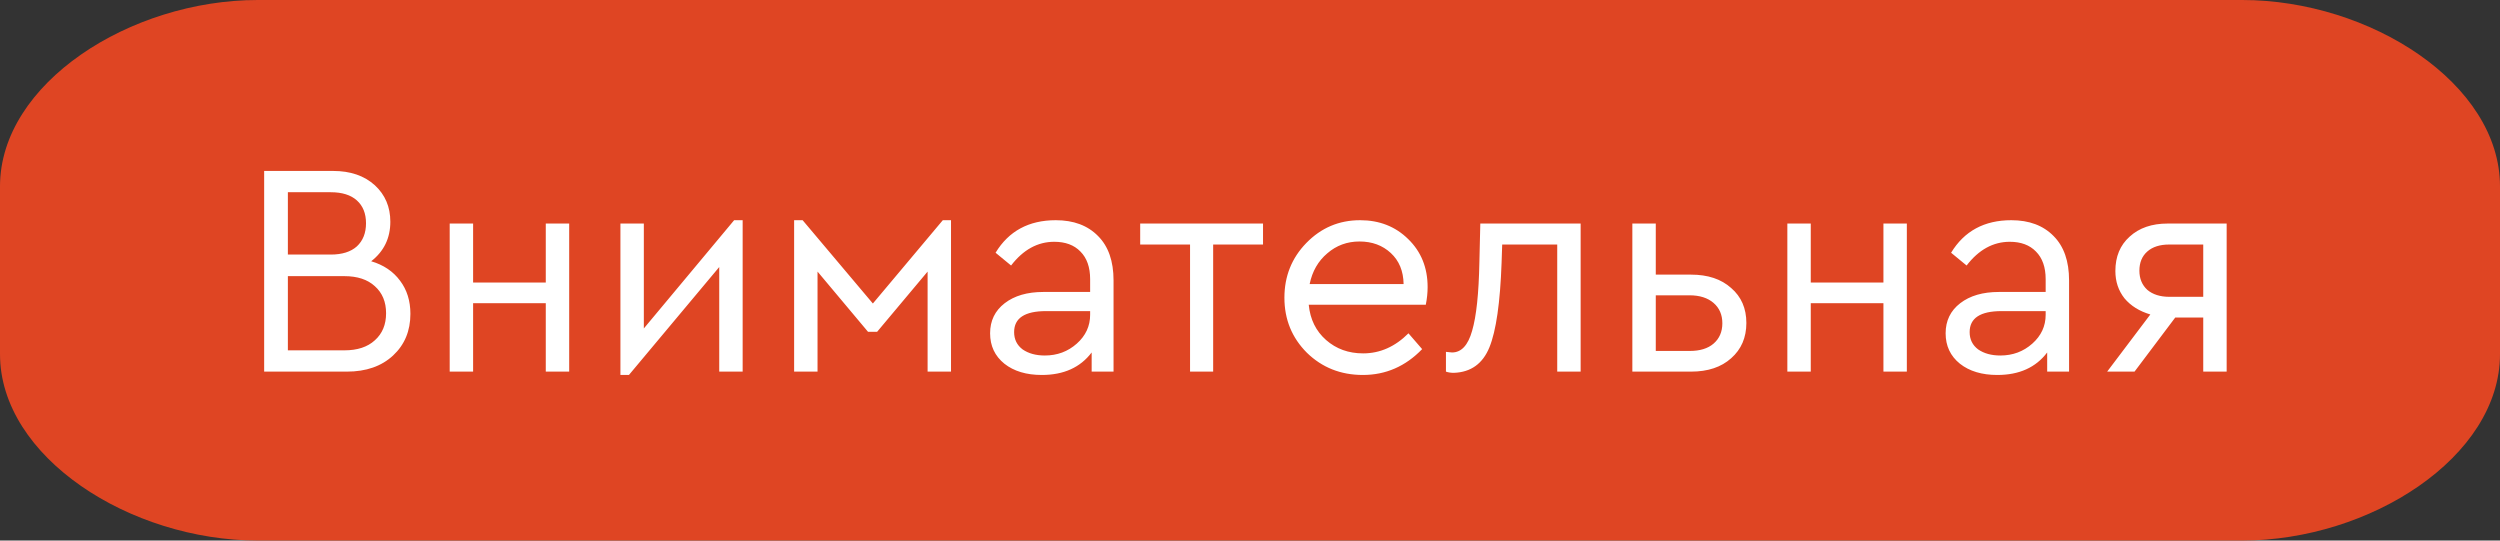
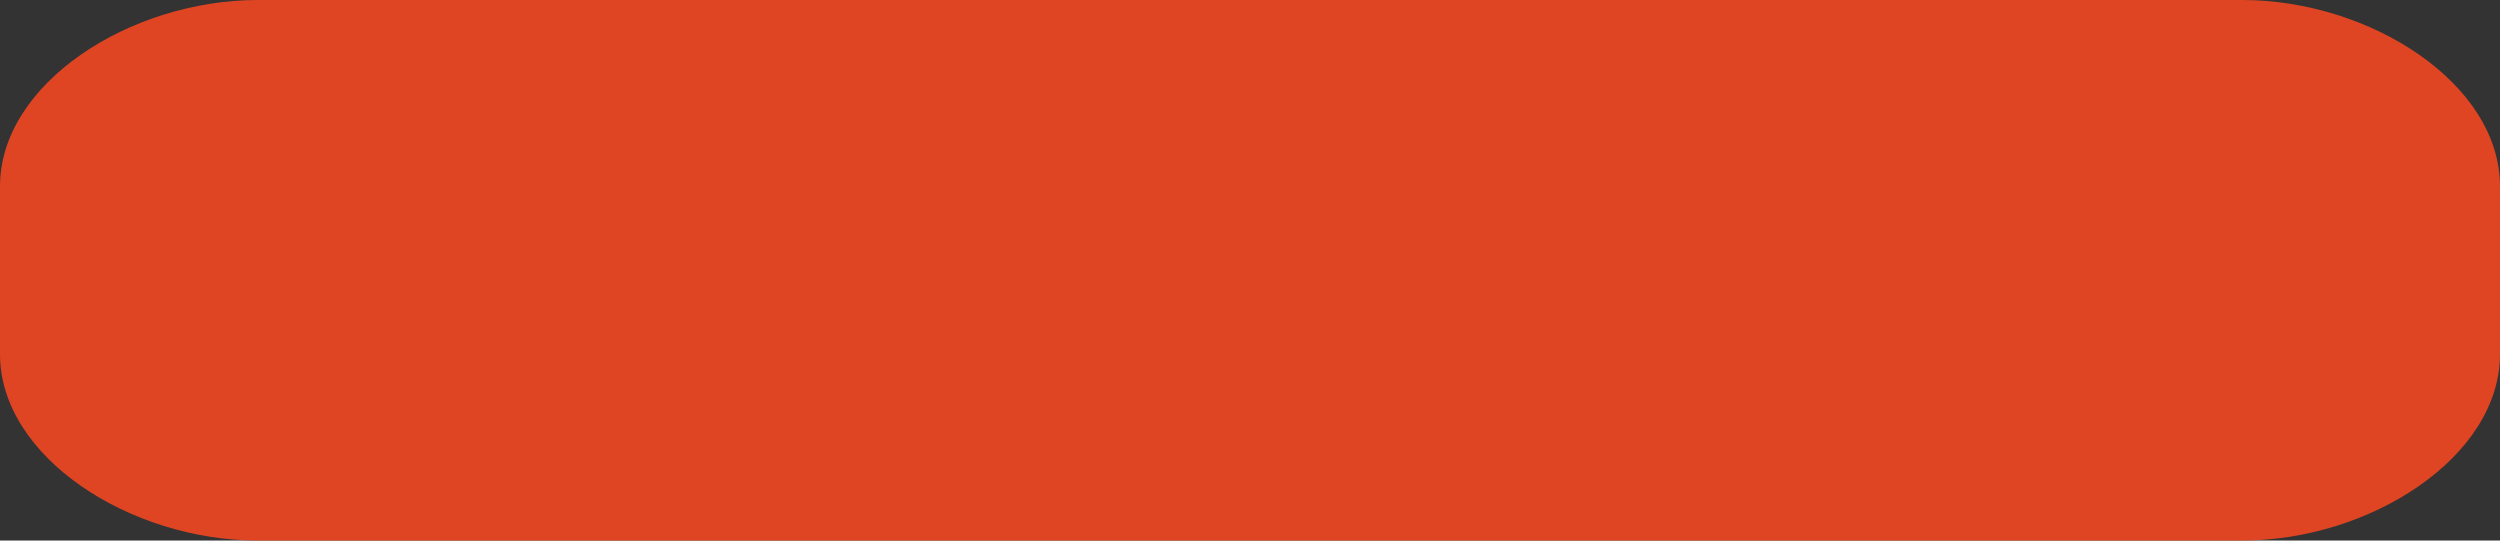
<svg xmlns="http://www.w3.org/2000/svg" width="148" height="32" viewBox="0 0 148 32" fill="none">
  <rect x="0" y="0" width="148" height="32" fill="#333333" stroke="none" />
  <path d="M132.734 0H15.266C7.698 0 0 4.94 0 11.034V20.965C0 27.06 7.698 32 15.266 32H132.734C140.302 32 148 27.06 148 20.965V11.034C148 4.94 140.302 0 132.734 0Z" fill="#DF4523" />
-   <path d="M24.296 18.58C24.296 19.588 23.954 20.41 23.27 21.046C22.586 21.682 21.674 22 20.534 22H15.638V10.12H19.724C20.744 10.12 21.566 10.402 22.19 10.966C22.802 11.53 23.108 12.25 23.108 13.126C23.108 14.098 22.73 14.878 21.974 15.466C22.706 15.682 23.276 16.066 23.684 16.618C24.092 17.158 24.296 17.812 24.296 18.58ZM19.58 11.38H17.042V15.07H19.58C20.252 15.07 20.768 14.908 21.128 14.584C21.488 14.248 21.668 13.792 21.668 13.216C21.668 12.64 21.488 12.19 21.128 11.866C20.768 11.542 20.252 11.38 19.58 11.38ZM22.19 20.146C22.634 19.75 22.856 19.216 22.856 18.544C22.856 17.872 22.634 17.338 22.19 16.942C21.758 16.546 21.158 16.348 20.39 16.348H17.042V20.74H20.39C21.158 20.74 21.758 20.542 22.19 20.146ZM26.622 22V13.234H28.008V16.726H32.31V13.234H33.696V22H32.31V17.95H28.008V22H26.622ZM43.461 13.036H43.965V22H42.579V15.808L37.233 22.198H36.729V13.234H38.115V19.444L43.461 13.036ZM47.012 22V13.036H47.516L51.674 17.968L55.814 13.036H56.3V22H54.914V16.078L51.926 19.642H51.386L48.398 16.078V22H47.012ZM65.922 16.6V22H64.626V20.866C63.954 21.754 62.97 22.198 61.674 22.198C60.762 22.198 60.024 21.976 59.46 21.532C58.896 21.076 58.614 20.476 58.614 19.732C58.614 18.988 58.902 18.394 59.478 17.95C60.054 17.506 60.816 17.284 61.764 17.284H64.536V16.528C64.536 15.82 64.344 15.274 63.96 14.89C63.588 14.506 63.072 14.314 62.412 14.314C61.428 14.314 60.576 14.782 59.856 15.718L58.938 14.962C59.718 13.678 60.906 13.036 62.502 13.036C63.558 13.036 64.392 13.348 65.004 13.972C65.616 14.584 65.922 15.46 65.922 16.6ZM64.536 18.634V18.418H61.926C60.666 18.418 60.036 18.832 60.036 19.66C60.036 20.092 60.204 20.434 60.54 20.686C60.888 20.926 61.326 21.046 61.854 21.046C62.586 21.046 63.216 20.812 63.744 20.344C64.272 19.876 64.536 19.306 64.536 18.634ZM70.451 22V14.476H67.499V13.234H74.771V14.476H71.819V22H70.451ZM84.407 18.04H77.477C77.561 18.904 77.903 19.6 78.503 20.128C79.103 20.656 79.835 20.92 80.699 20.92C81.695 20.92 82.589 20.524 83.381 19.732L84.191 20.668C83.207 21.688 82.037 22.198 80.681 22.198C79.373 22.198 78.269 21.76 77.369 20.884C76.481 19.996 76.037 18.91 76.037 17.626C76.037 16.354 76.469 15.274 77.333 14.386C78.209 13.486 79.271 13.036 80.519 13.036C81.659 13.036 82.607 13.408 83.363 14.152C84.131 14.896 84.515 15.844 84.515 16.996C84.515 17.332 84.479 17.68 84.407 18.04ZM77.531 16.816H83.093C83.081 16.048 82.829 15.436 82.337 14.98C81.845 14.524 81.227 14.296 80.483 14.296C79.751 14.296 79.115 14.53 78.575 14.998C78.035 15.454 77.687 16.06 77.531 16.816ZM87.634 13.234H93.574V22H92.188V14.476H88.93L88.894 15.556C88.81 17.92 88.57 19.588 88.174 20.56C87.778 21.532 87.076 22.036 86.068 22.072C85.888 22.072 85.732 22.048 85.6 22V20.83C85.792 20.854 85.912 20.866 85.96 20.866C86.512 20.866 86.908 20.44 87.148 19.588C87.4 18.736 87.544 17.38 87.58 15.52L87.634 13.234ZM96.635 22V13.234H98.022V16.258H100.109C101.105 16.258 101.897 16.522 102.485 17.05C103.085 17.566 103.385 18.256 103.385 19.12C103.385 19.984 103.085 20.68 102.485 21.208C101.897 21.736 101.105 22 100.109 22H96.635ZM98.022 20.776H100.037C100.637 20.776 101.105 20.632 101.441 20.344C101.789 20.044 101.963 19.642 101.963 19.138C101.963 18.634 101.789 18.232 101.441 17.932C101.093 17.632 100.619 17.482 100.019 17.482H98.022V20.776ZM105.811 22V13.234H107.197V16.726H111.499V13.234H112.885V22H111.499V17.95H107.197V22H105.811ZM122.489 16.6V22H121.193V20.866C120.521 21.754 119.537 22.198 118.241 22.198C117.329 22.198 116.591 21.976 116.027 21.532C115.463 21.076 115.181 20.476 115.181 19.732C115.181 18.988 115.469 18.394 116.045 17.95C116.621 17.506 117.383 17.284 118.331 17.284H121.103V16.528C121.103 15.82 120.911 15.274 120.527 14.89C120.155 14.506 119.639 14.314 118.979 14.314C117.995 14.314 117.143 14.782 116.423 15.718L115.505 14.962C116.285 13.678 117.473 13.036 119.069 13.036C120.125 13.036 120.959 13.348 121.571 13.972C122.183 14.584 122.489 15.46 122.489 16.6ZM121.103 18.634V18.418H118.493C117.233 18.418 116.603 18.832 116.603 19.66C116.603 20.092 116.771 20.434 117.107 20.686C117.455 20.926 117.893 21.046 118.421 21.046C119.153 21.046 119.783 20.812 120.311 20.344C120.839 19.876 121.103 19.306 121.103 18.634ZM128.326 13.234H131.818V22H130.432V18.796H128.776L126.364 22H124.744L127.3 18.616C126.652 18.424 126.142 18.106 125.77 17.662C125.41 17.206 125.23 16.666 125.23 16.042C125.23 15.19 125.512 14.512 126.076 14.008C126.64 13.492 127.39 13.234 128.326 13.234ZM130.432 17.572V14.476H128.416C127.864 14.476 127.432 14.614 127.12 14.89C126.808 15.166 126.652 15.544 126.652 16.024C126.652 16.492 126.808 16.87 127.12 17.158C127.444 17.434 127.882 17.572 128.434 17.572H130.432Z" fill="white" />
</svg>